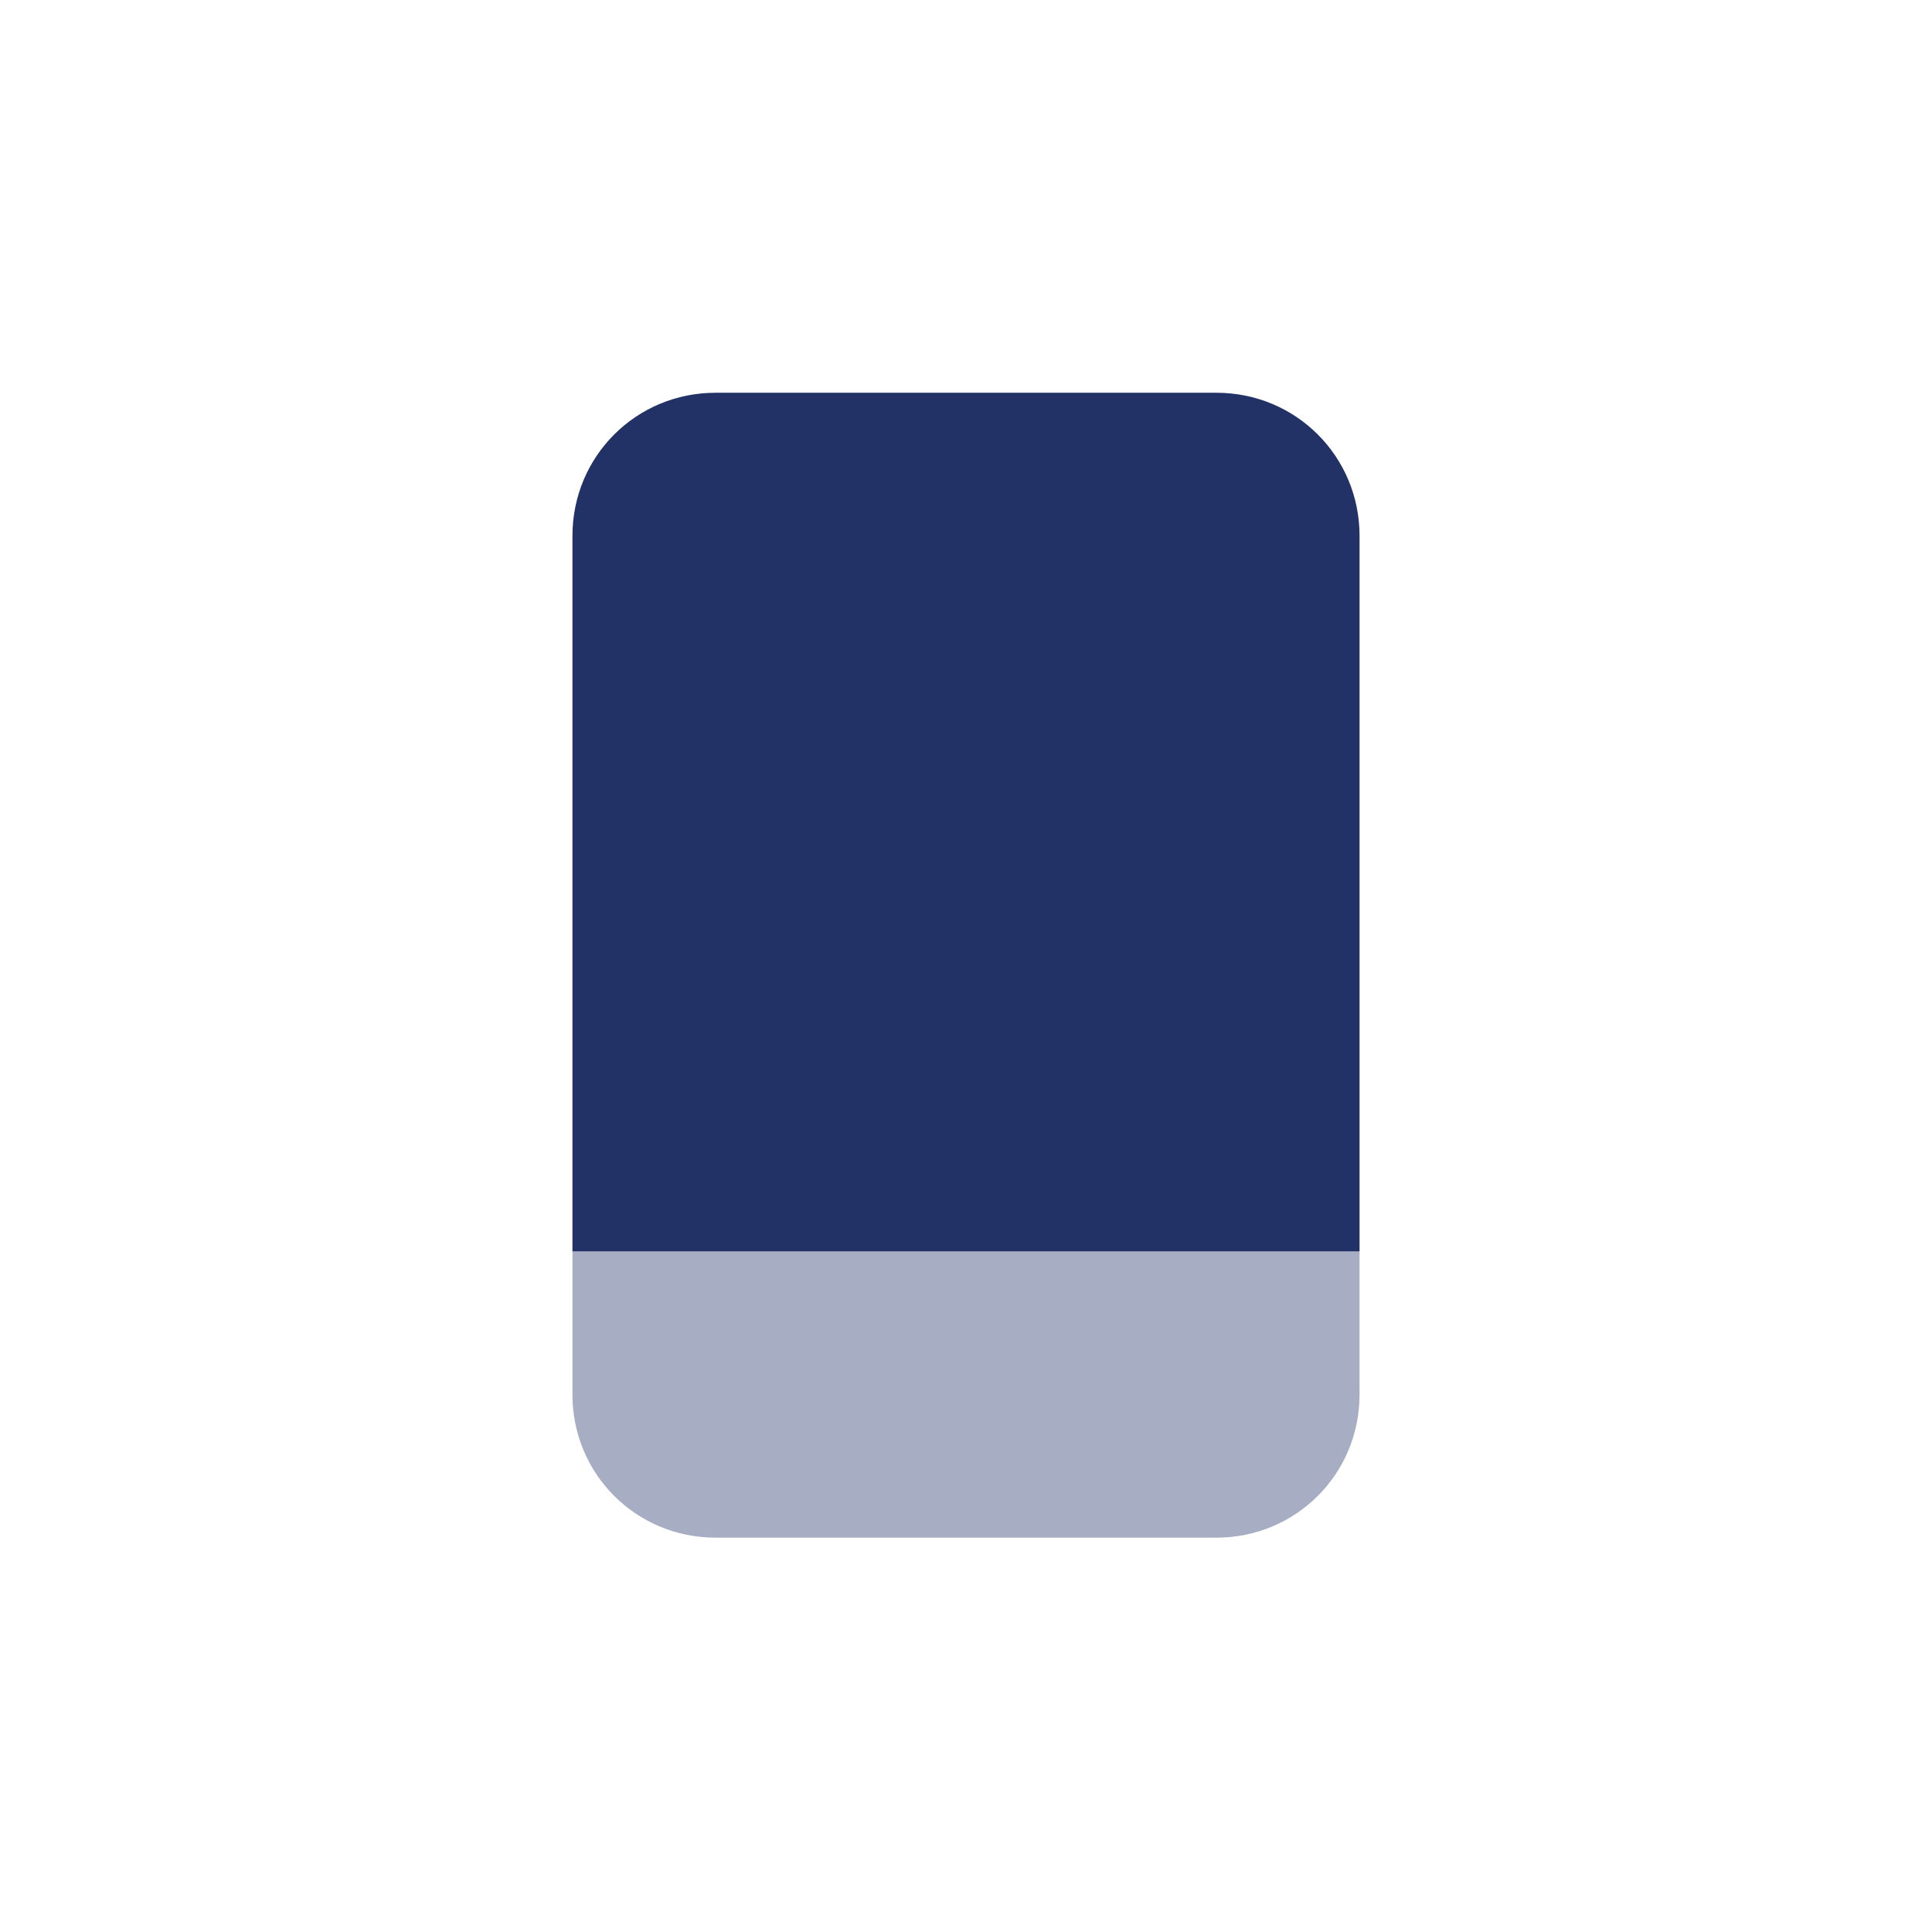
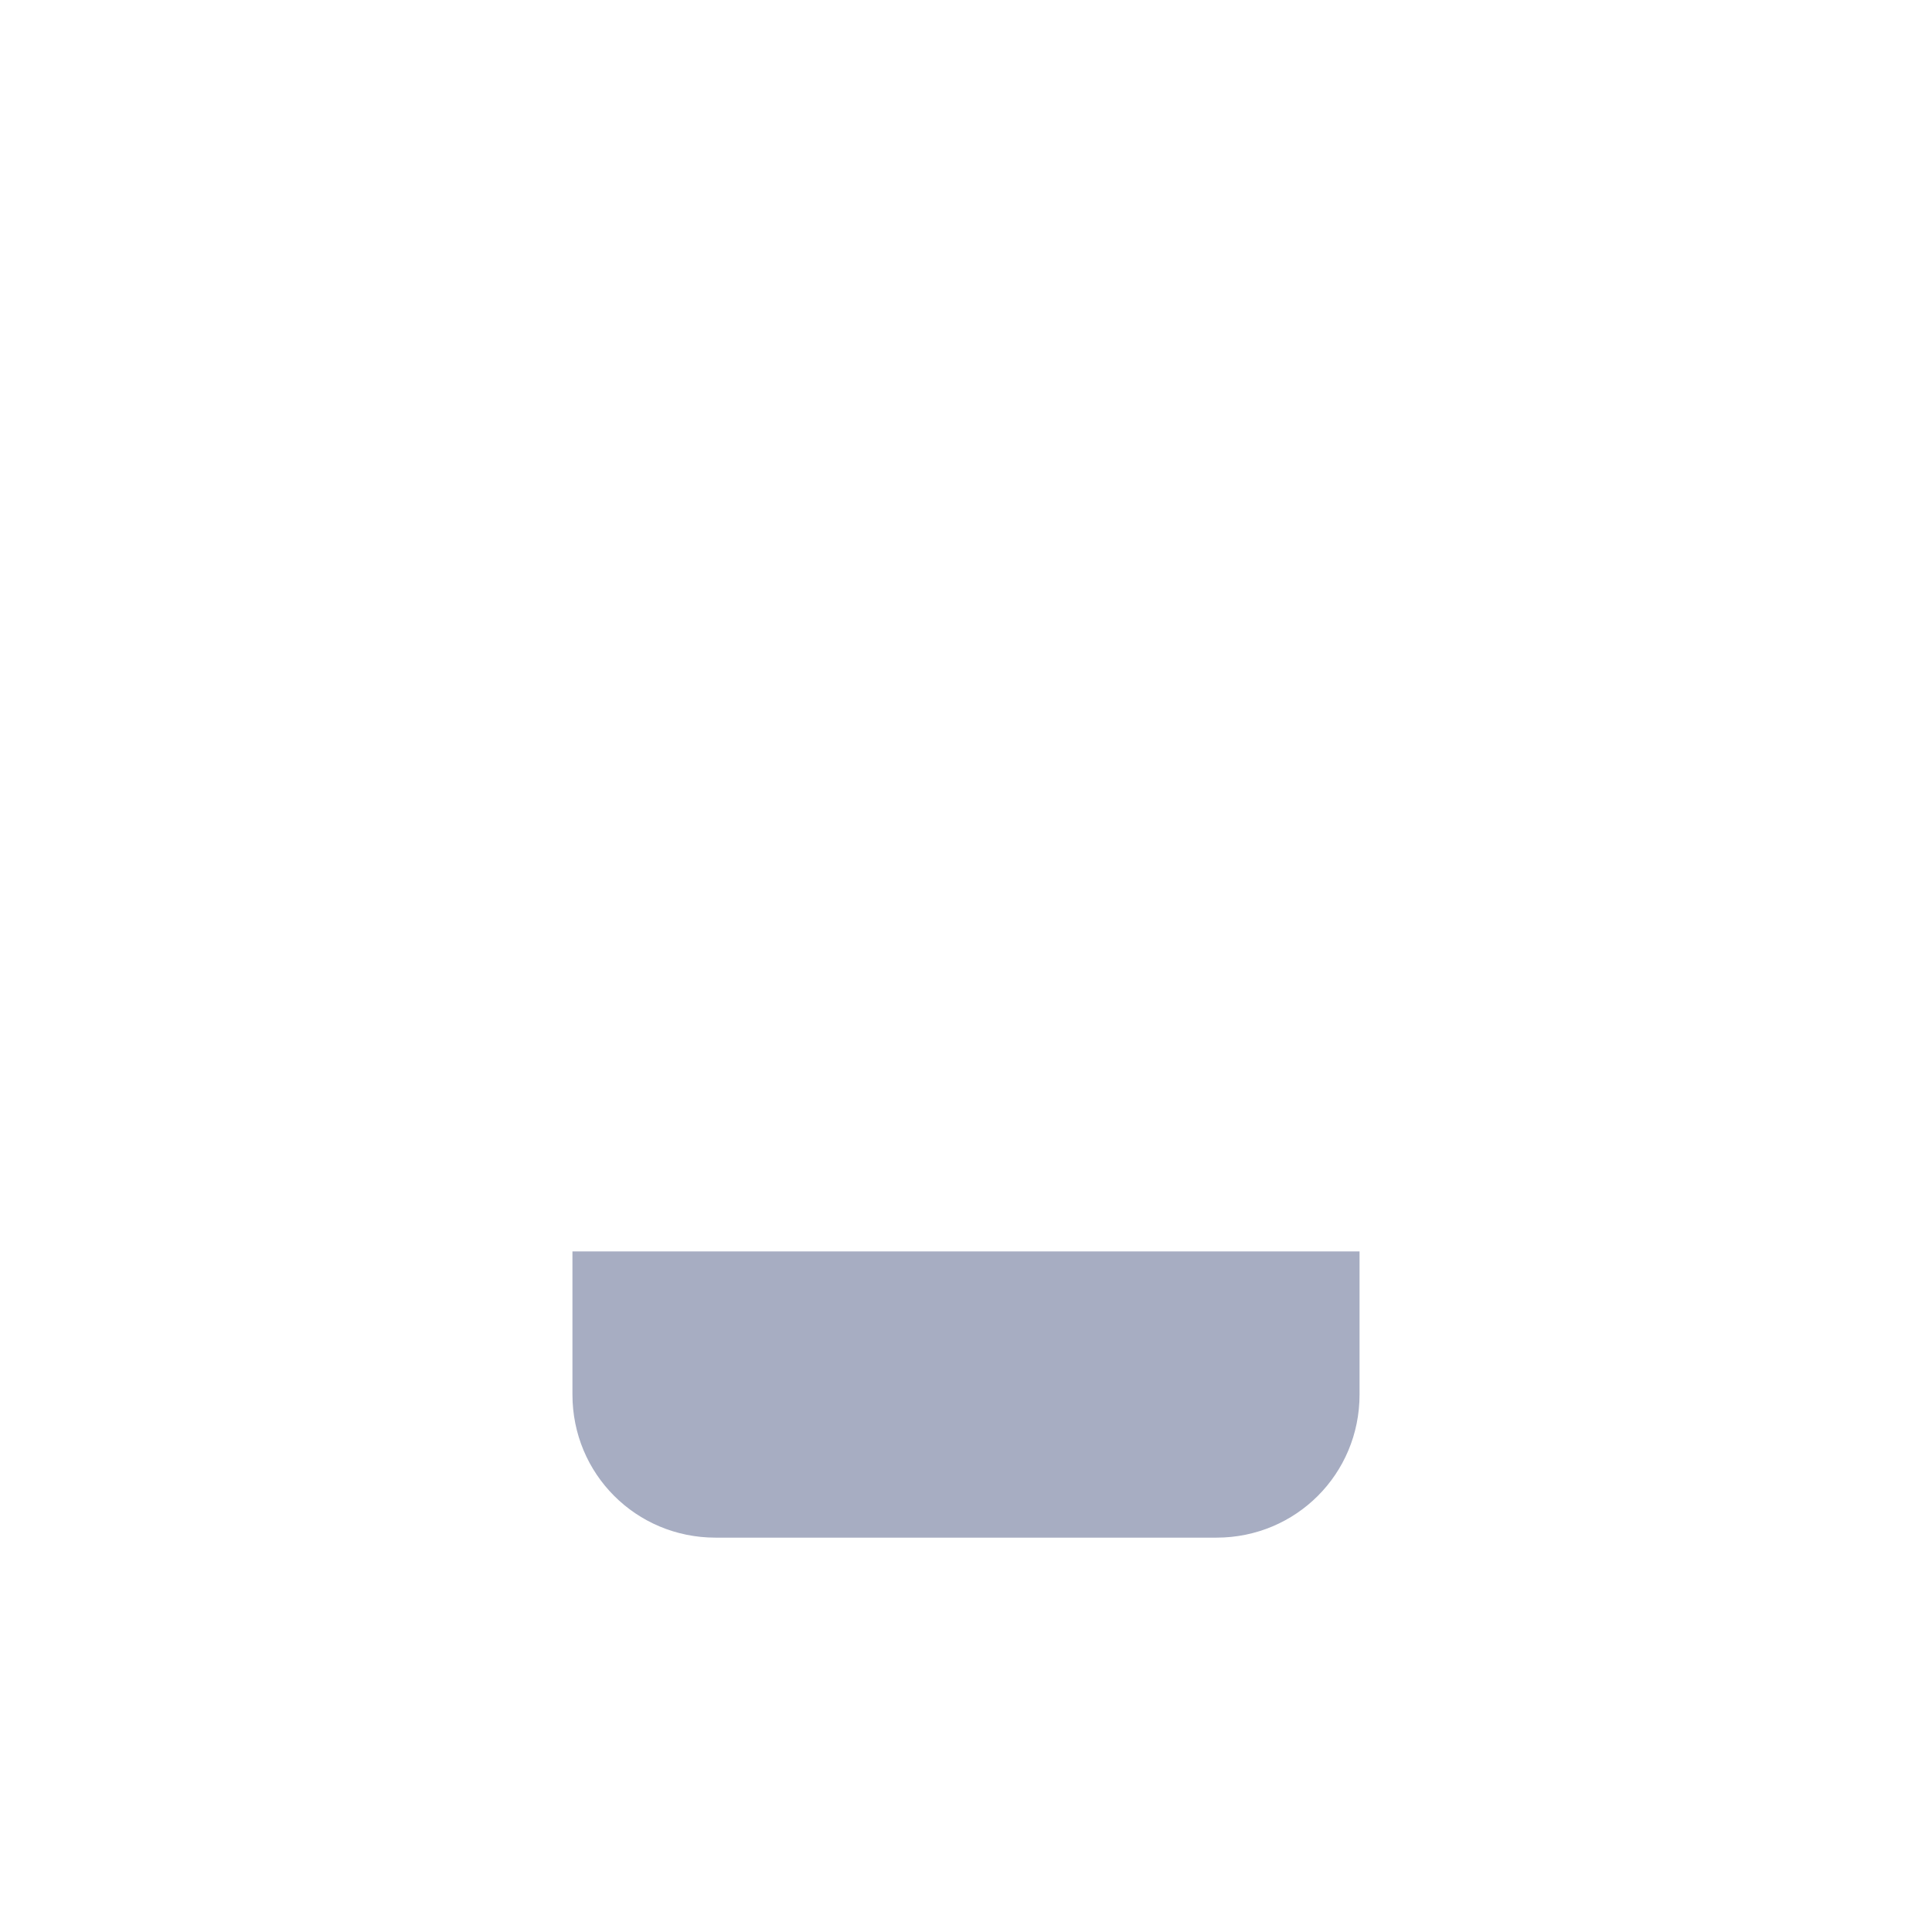
<svg xmlns="http://www.w3.org/2000/svg" id="Layer_1" version="1.1" viewBox="0 0 121.5 121.5">
  <defs>
    <style> .st0 { isolation: isolate; opacity: .4; } .st1 { fill: #223266; } </style>
  </defs>
  <g class="st0">
    <path class="st1" d="M85.5,78.7h-49.5v9c0,5,4,9,9,9h31.5c5,0,9-4,9-9v-9Z" />
  </g>
-   <path class="st1" d="M36,33.7c0-5,4-9,9-9h31.5c5,0,9,4,9,9v45h-49.5s0-45,0-45Z" />
</svg>